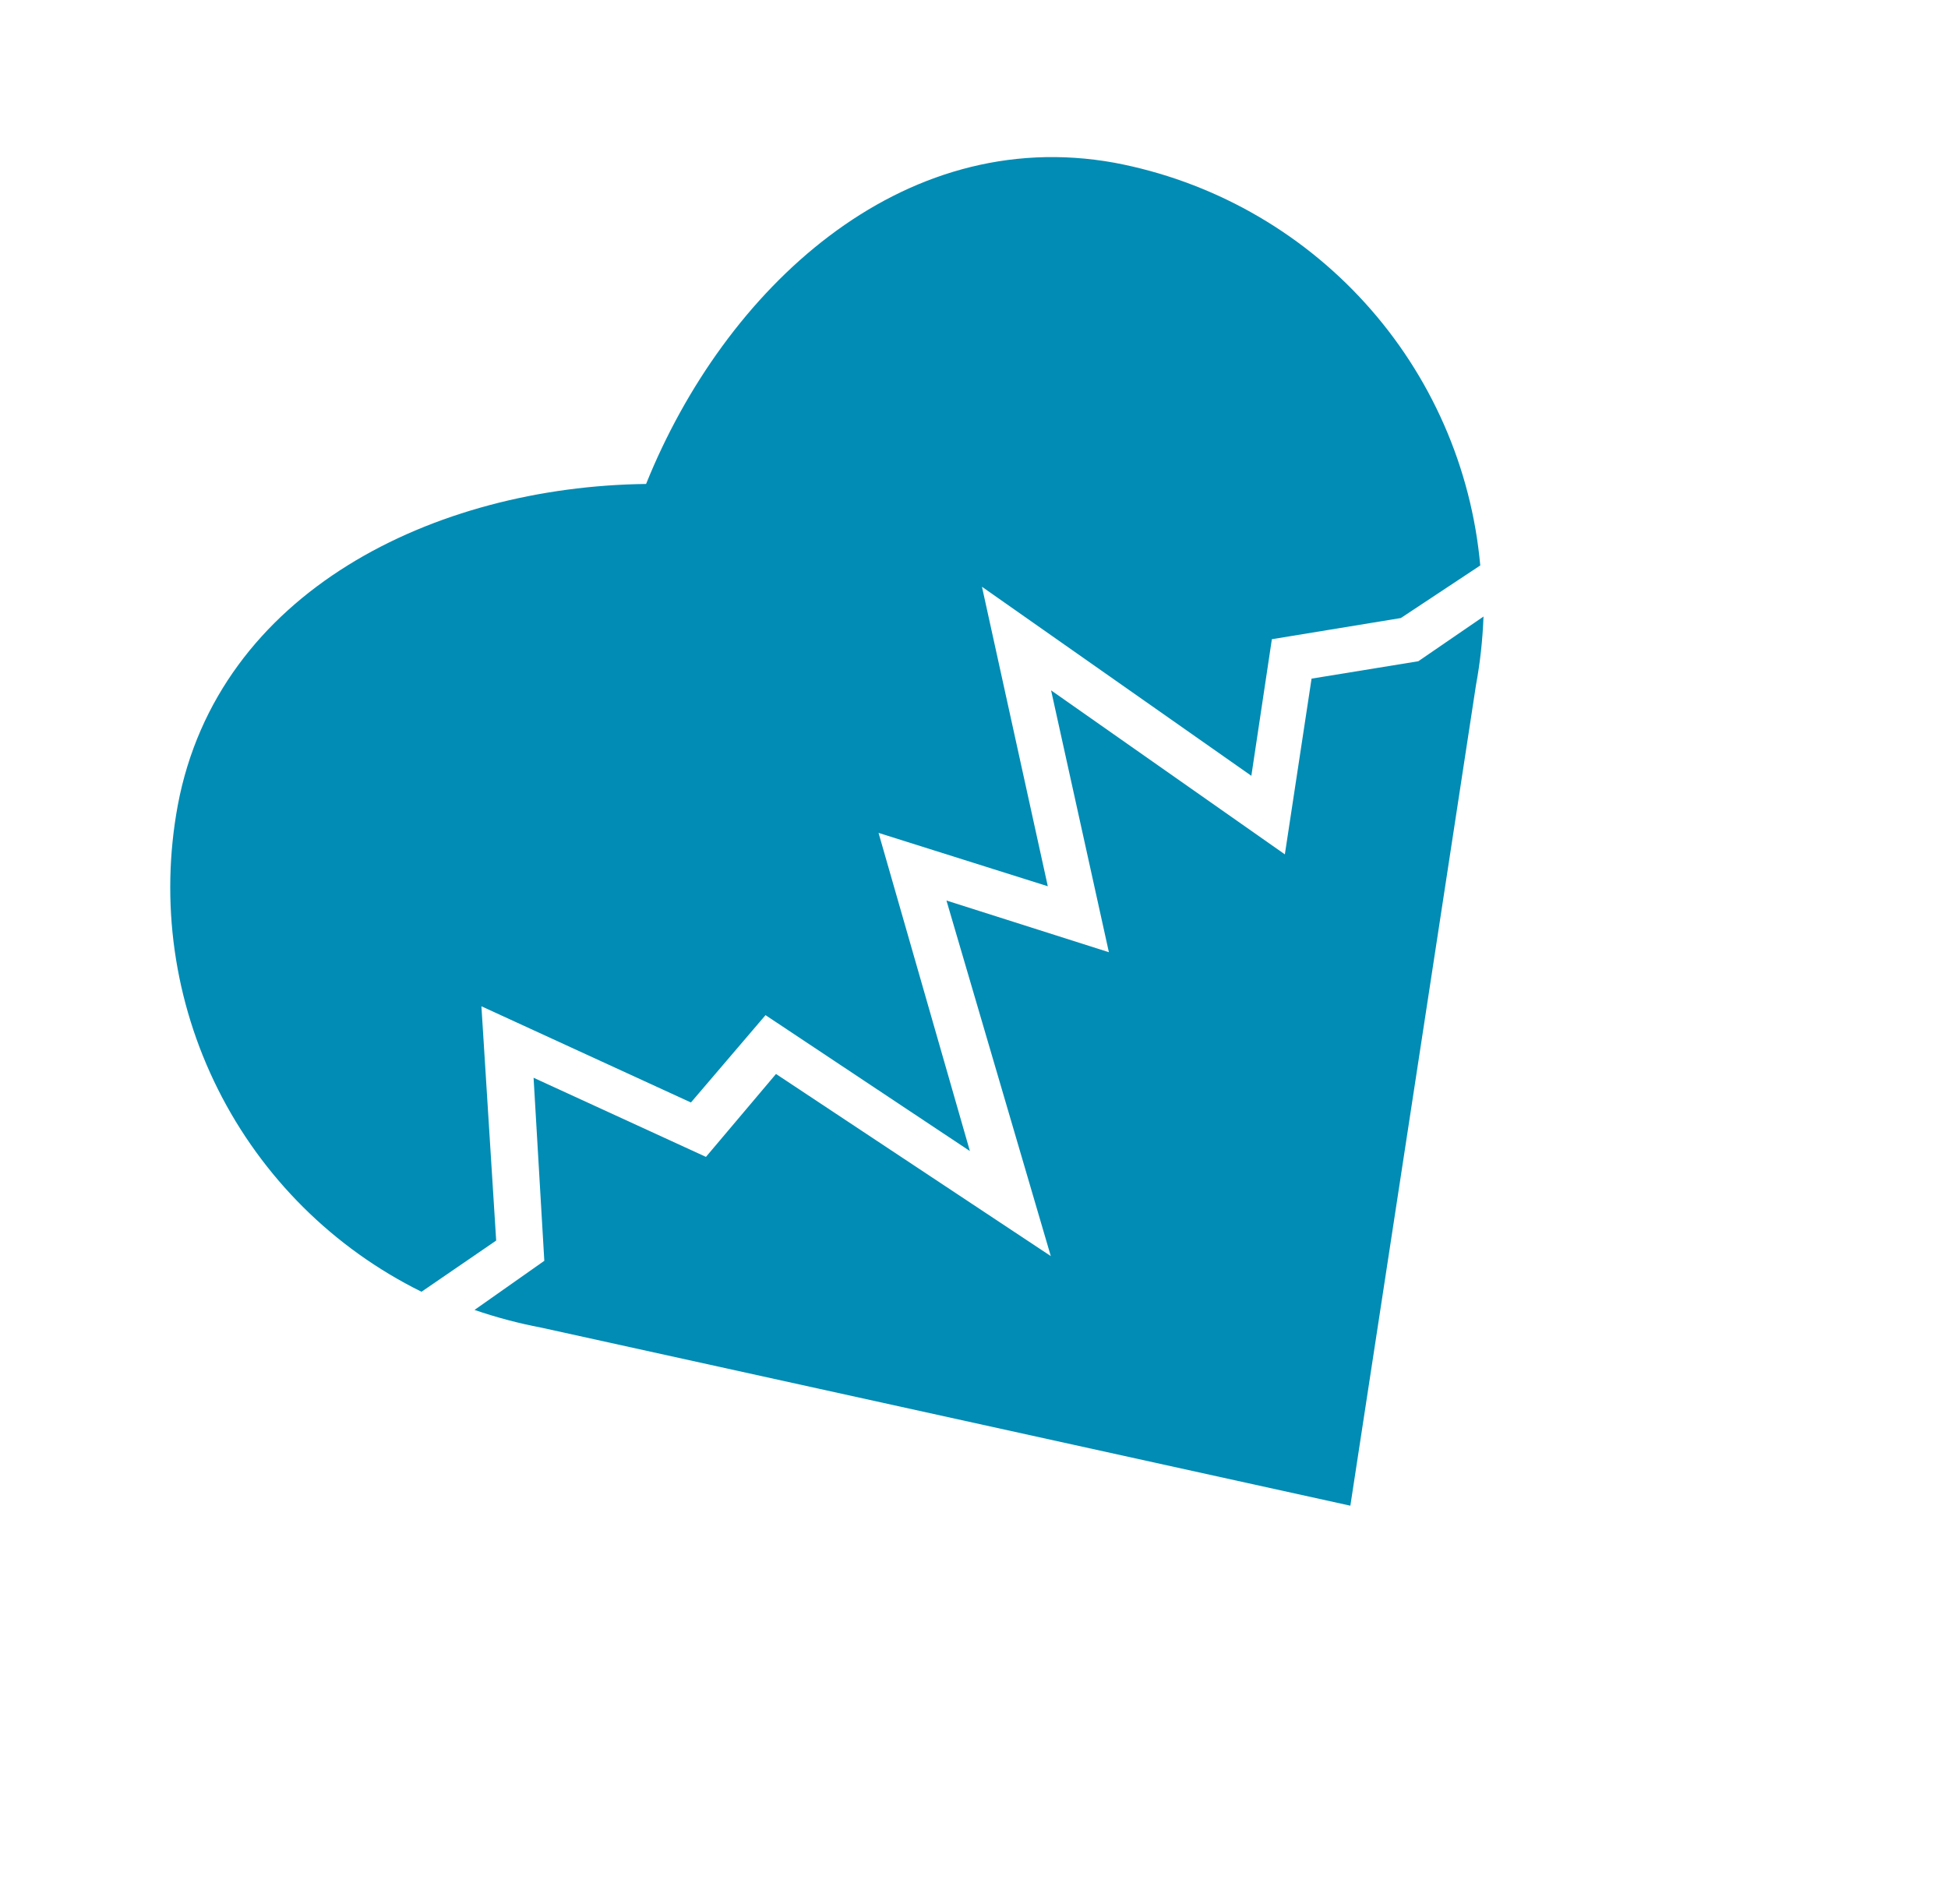
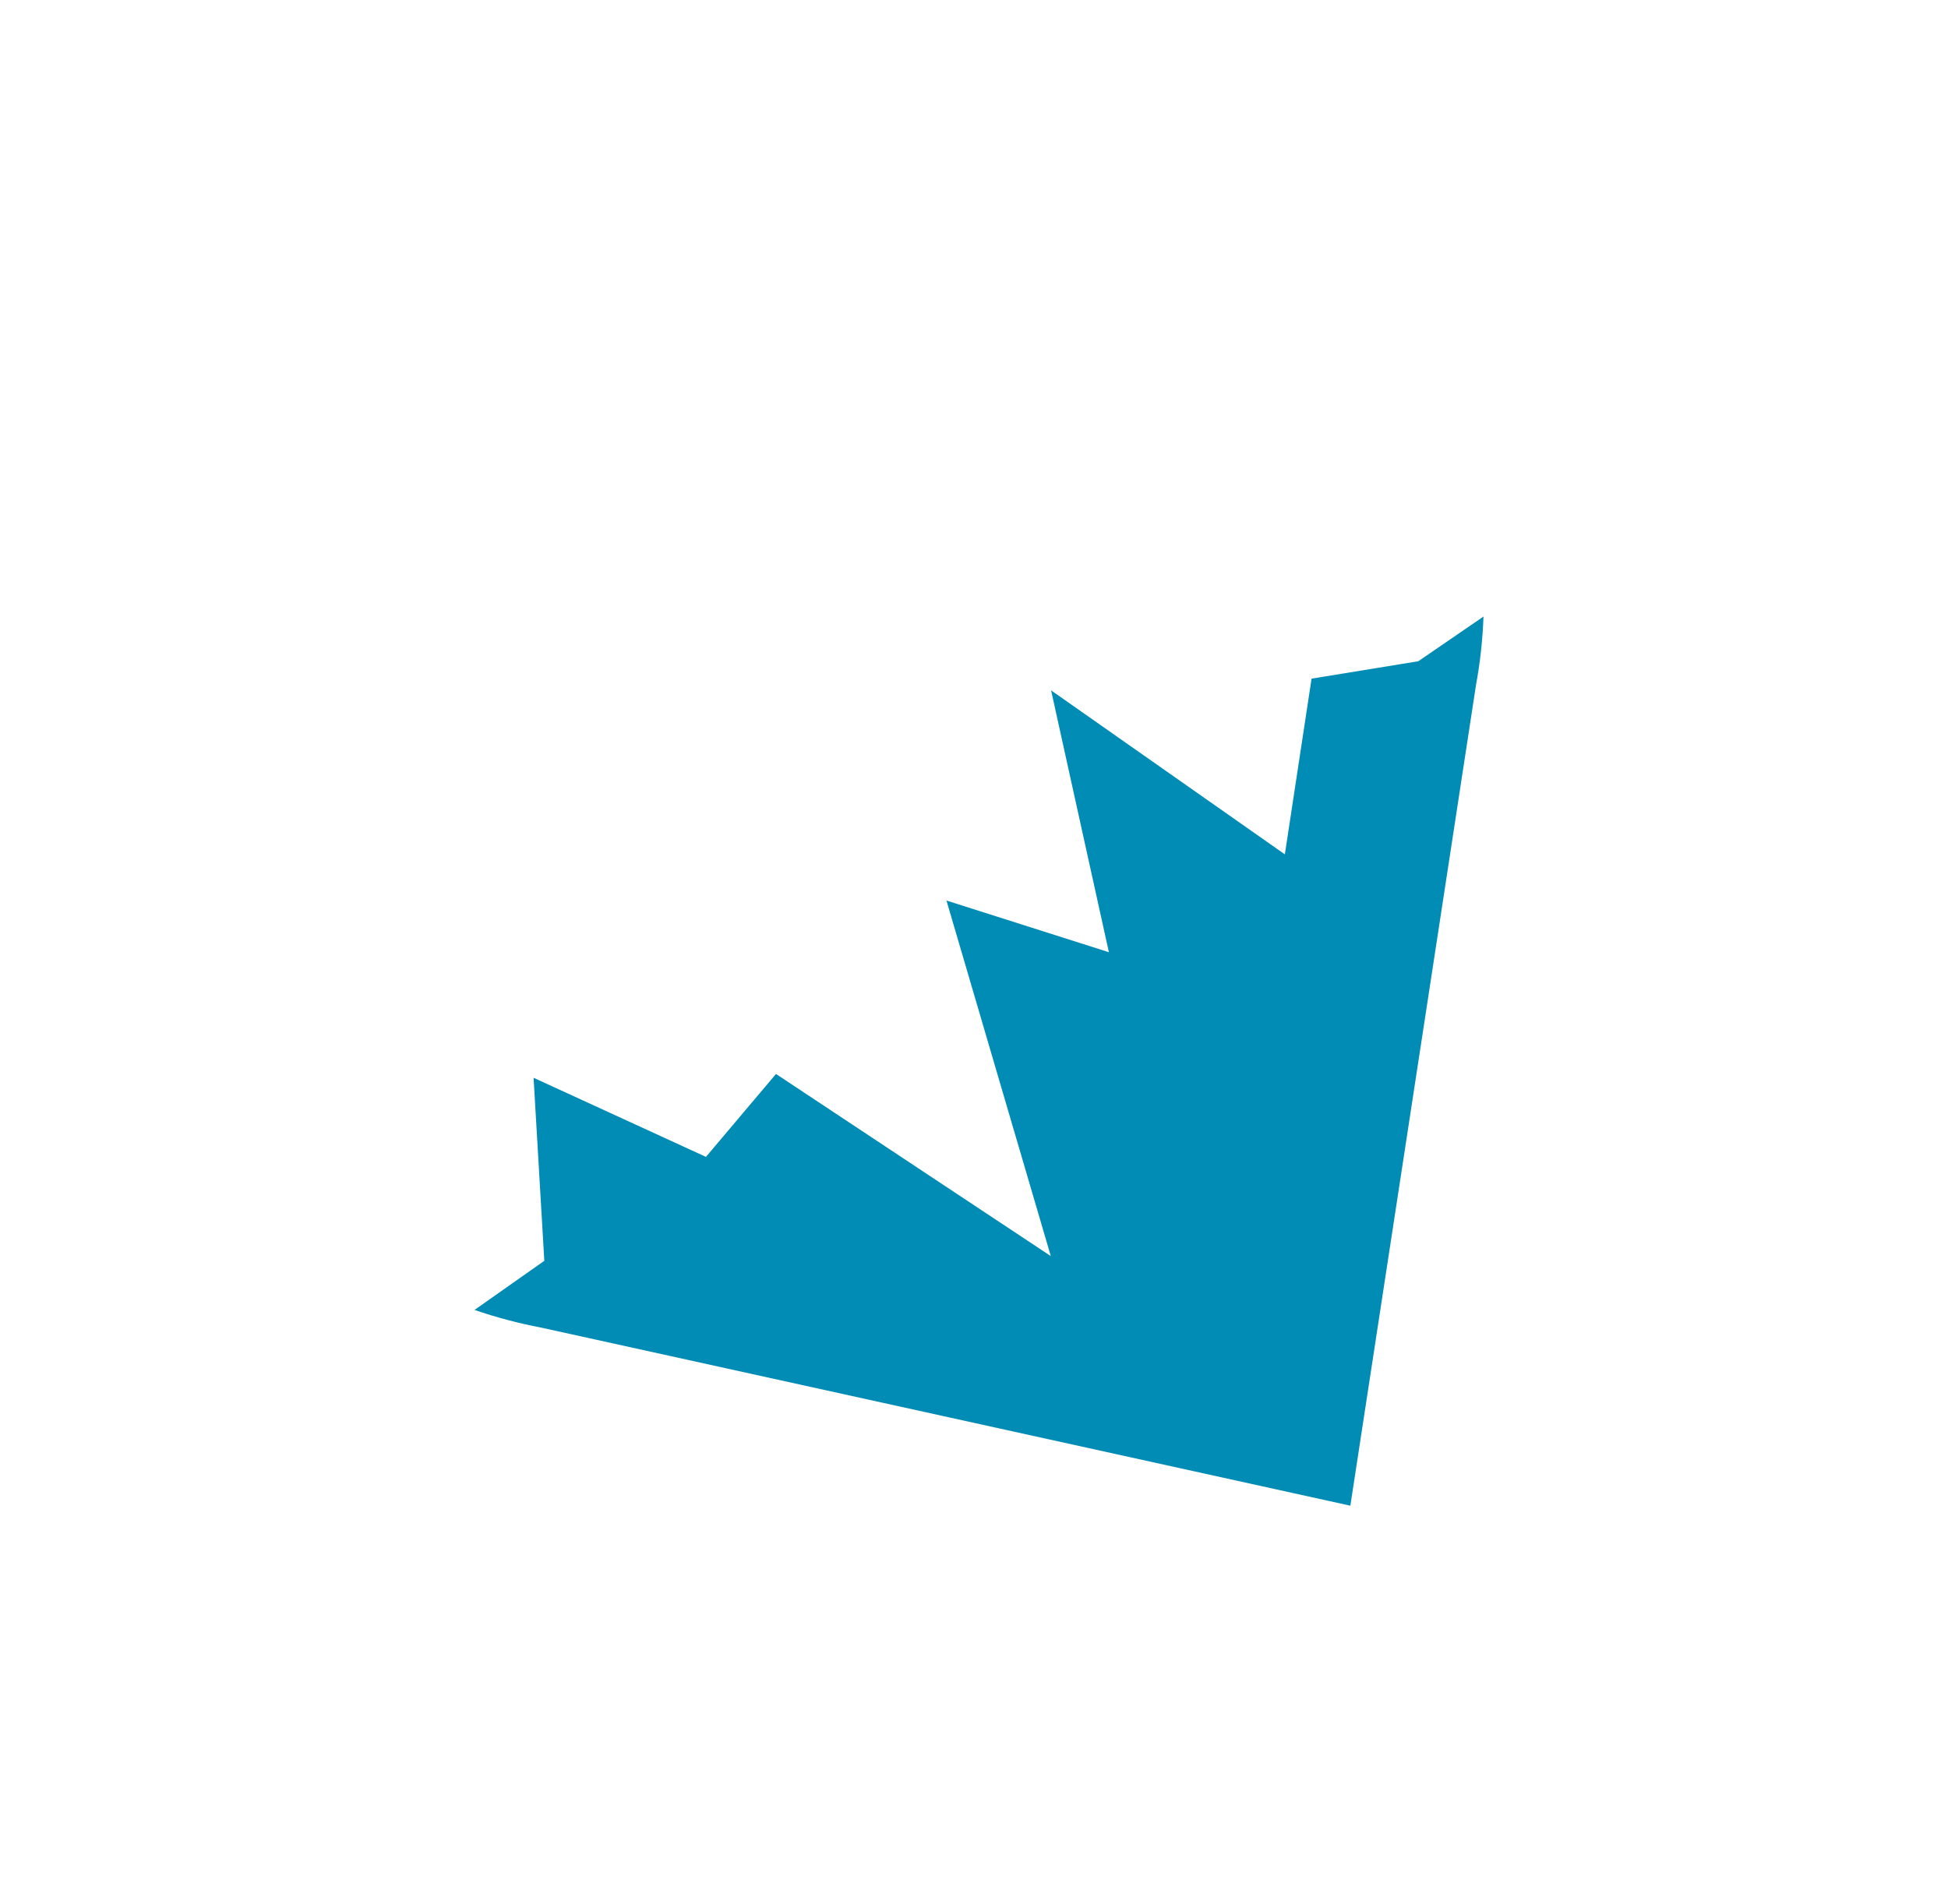
<svg xmlns="http://www.w3.org/2000/svg" width="45" height="44" viewBox="0 0 45 44" fill="none">
-   <path d="M32.36 14.28L29.381 14.769L28.907 17.925L22.684 13.557L24.205 20.477L20.295 19.244L22.405 26.595L17.684 23.455L15.961 25.473L11.121 23.25L11.462 28.663L9.737 29.846C7.703 28.841 6.052 27.199 5.036 25.17C4.02 23.141 3.694 20.836 4.107 18.605C5.037 13.656 10.052 11.241 14.925 11.182C16.736 6.684 20.804 2.867 25.743 3.76C27.972 4.18 30.004 5.316 31.529 6.995C33.055 8.674 33.991 10.806 34.195 13.065L32.36 14.28Z" fill="#008CB4" />
  <path d="M12.574 29.131L12.326 24.902L16.308 26.73L17.926 24.814L24.274 29.022L21.864 20.807L25.616 22.001L24.281 15.951L29.681 19.74L30.298 15.68L32.764 15.278L34.27 14.245C34.25 14.777 34.193 15.307 34.096 15.83L31.194 34.789L12.504 30.675C11.981 30.576 11.466 30.439 10.962 30.266L12.574 29.131Z" fill="#008CB4" />
</svg>